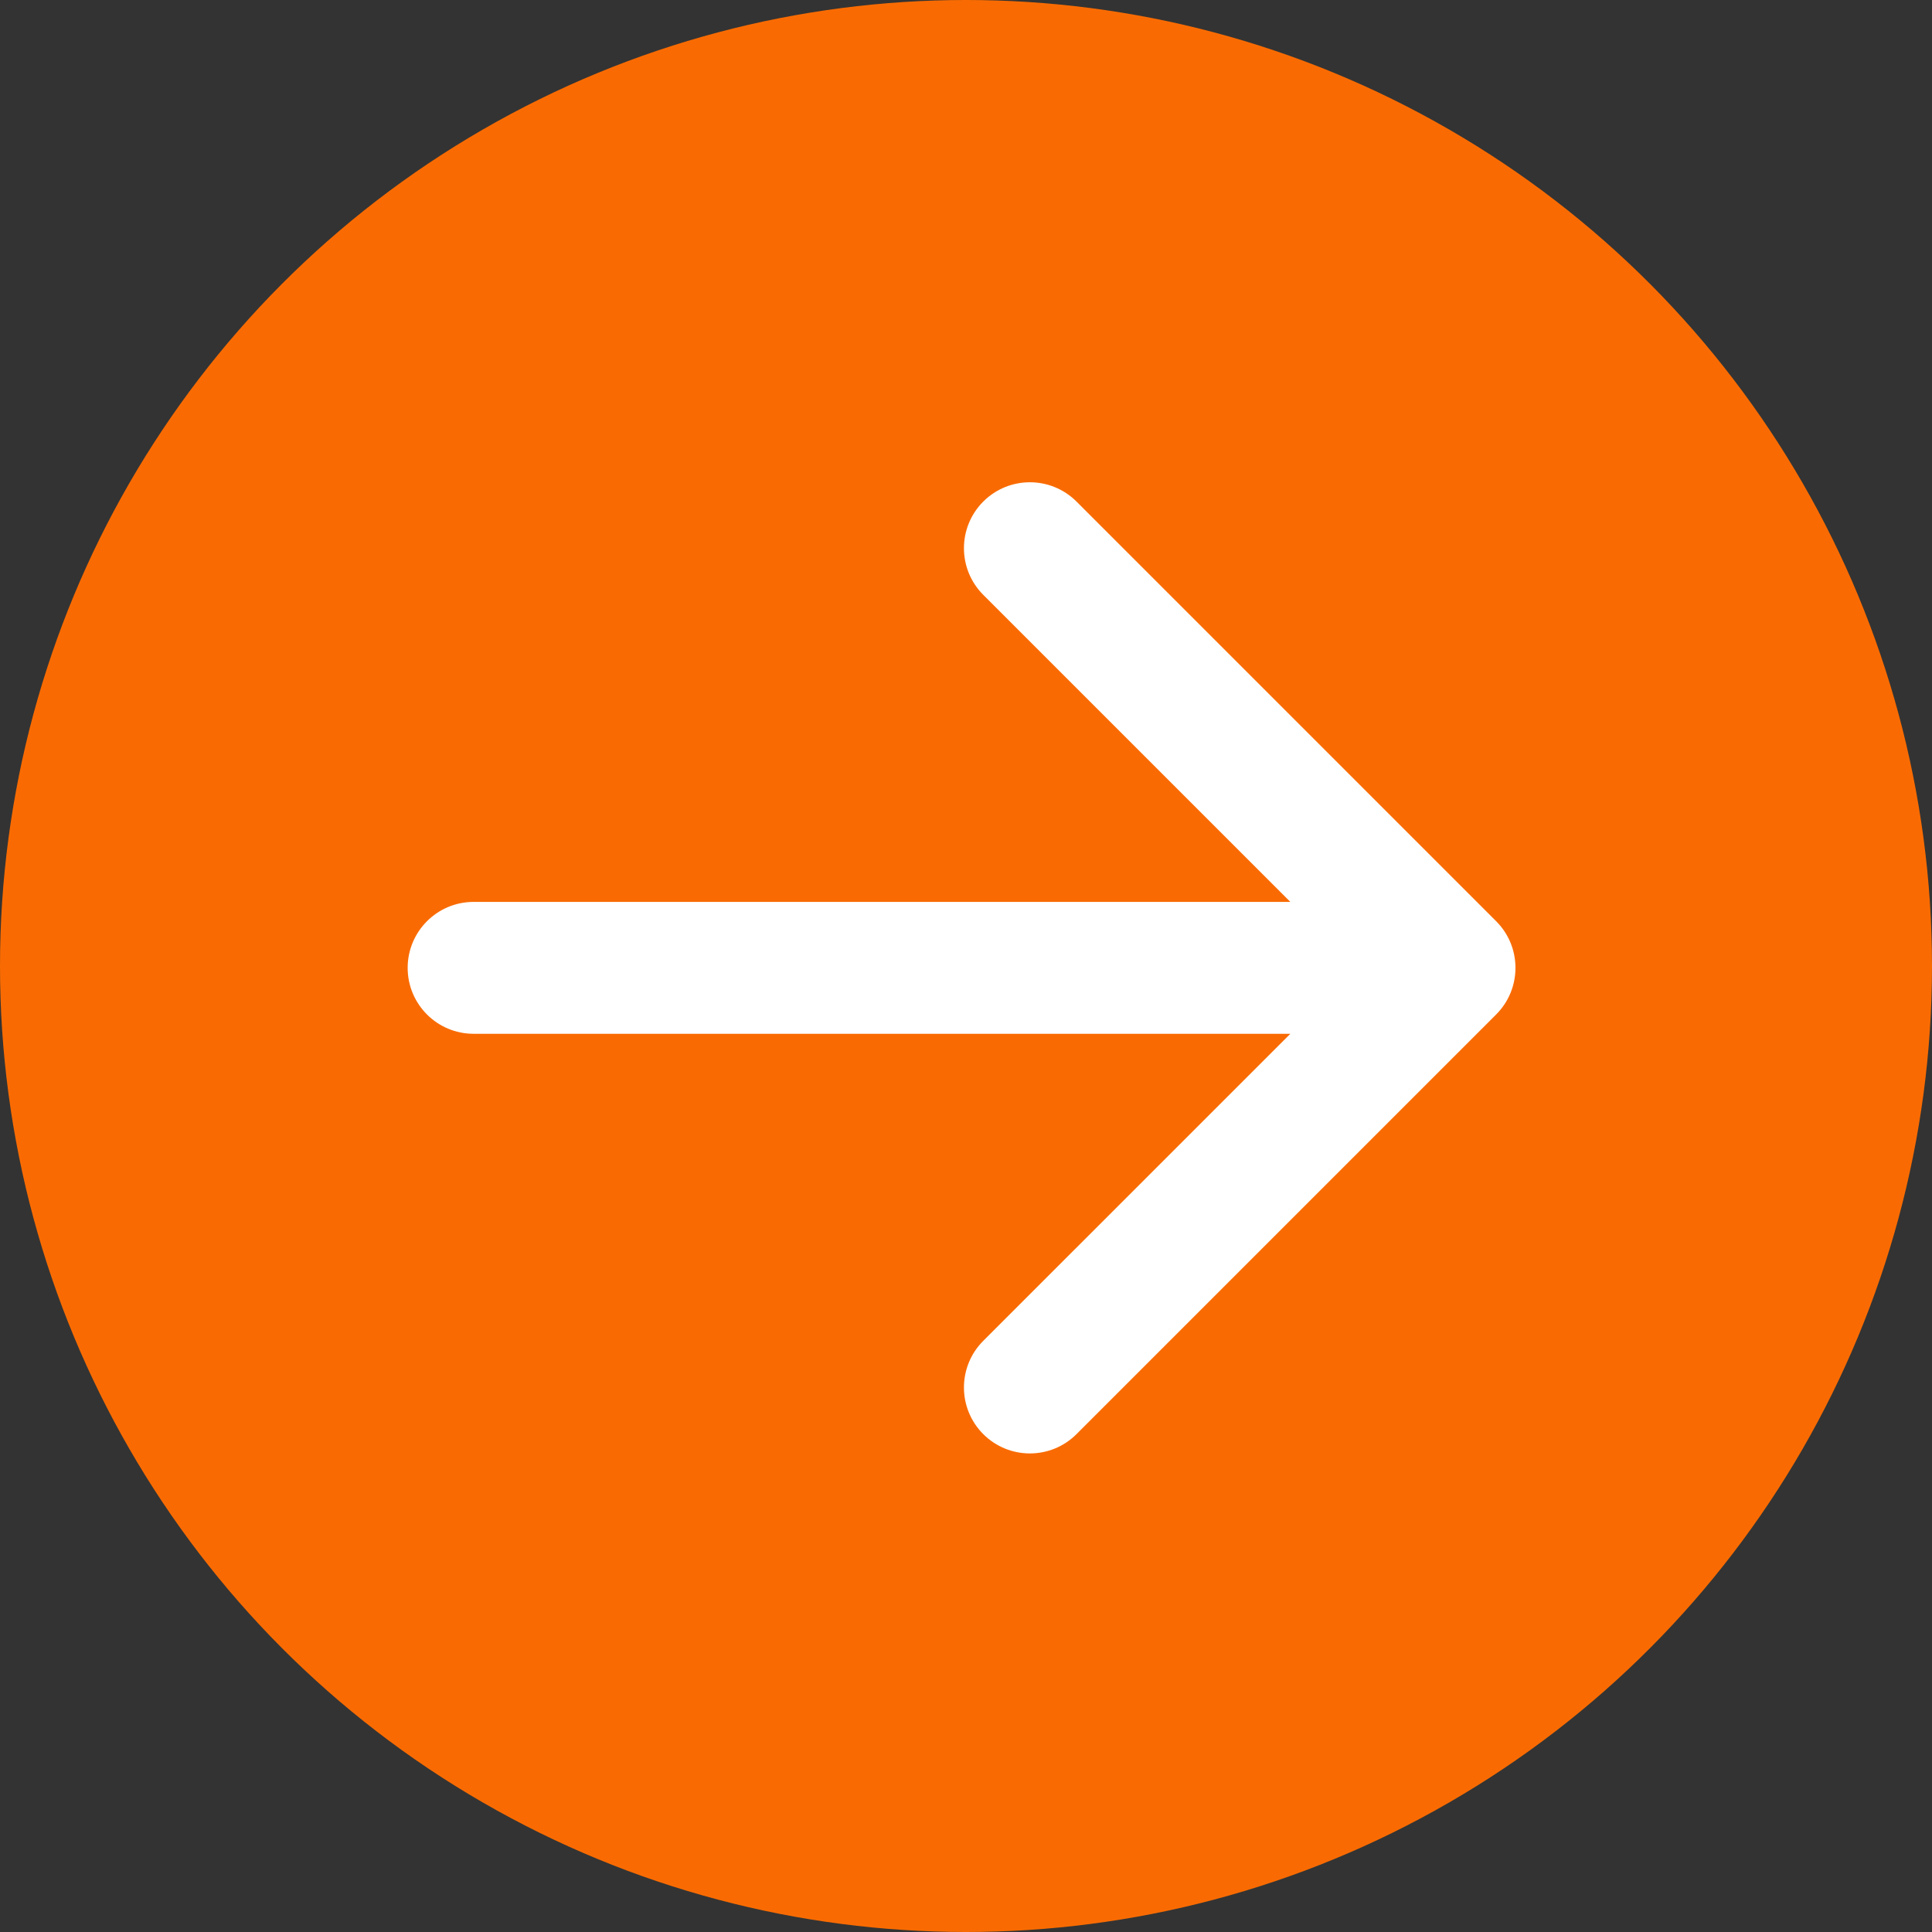
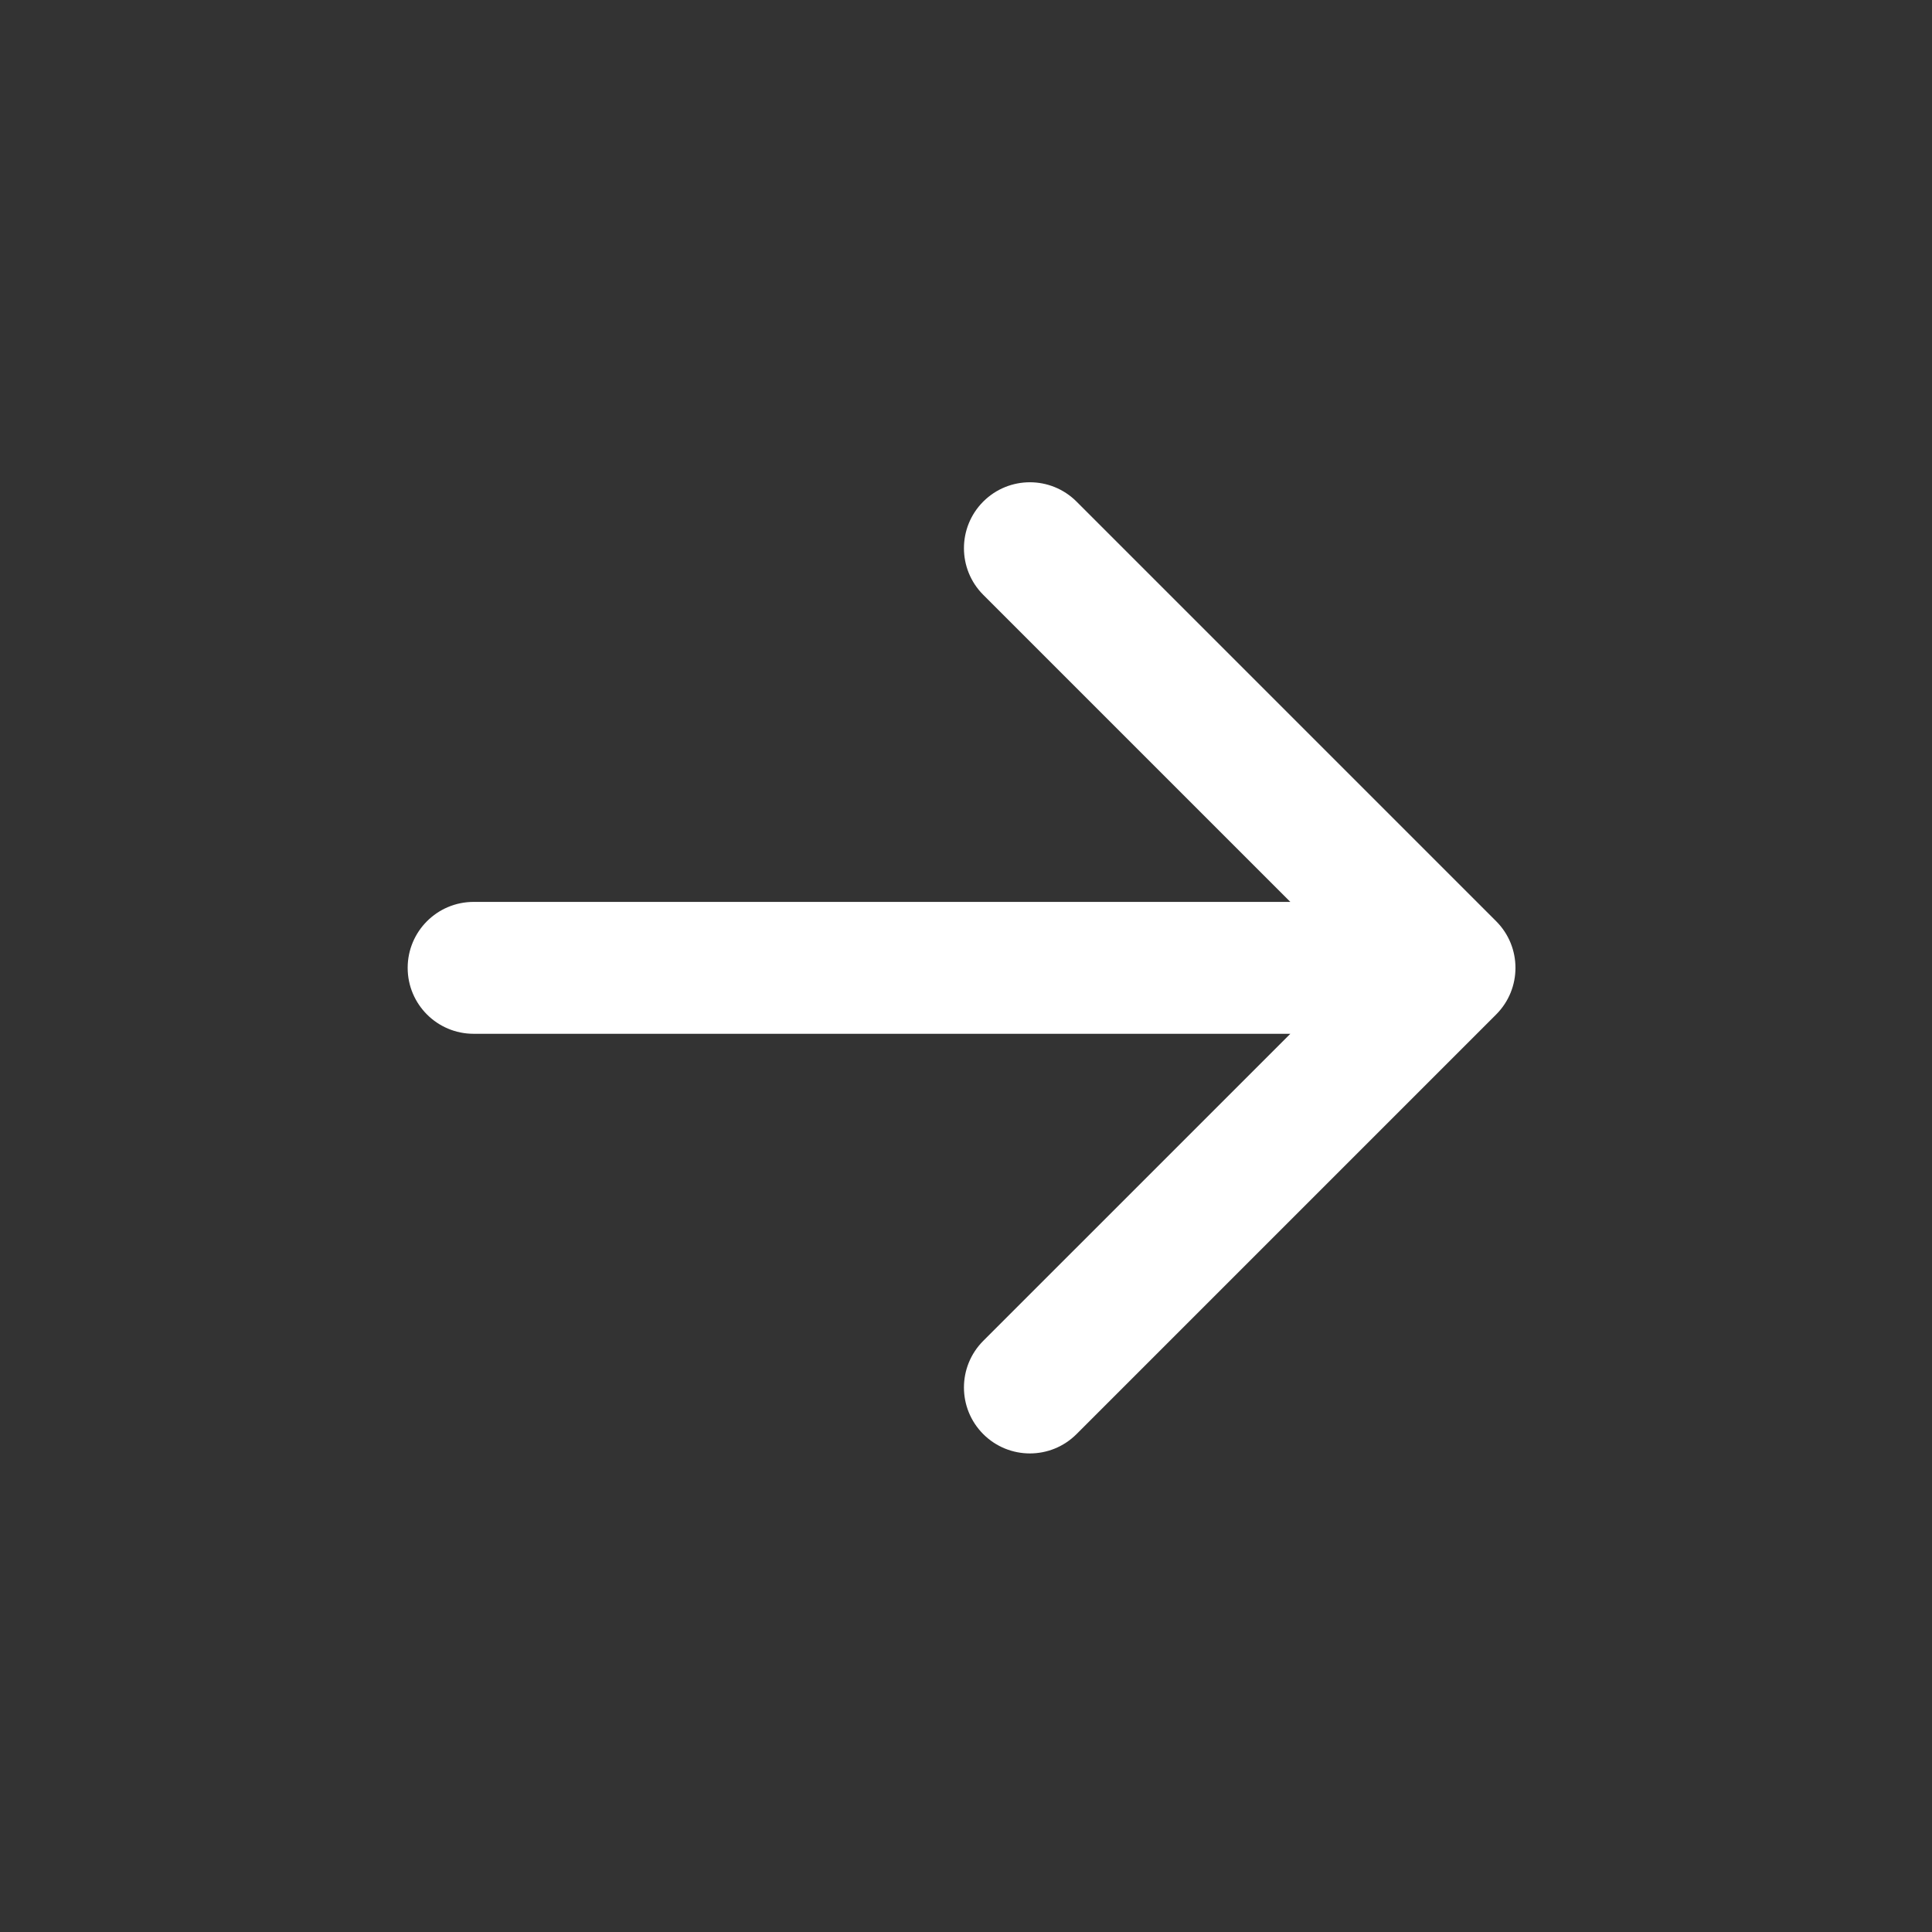
<svg xmlns="http://www.w3.org/2000/svg" width="218" height="218" viewBox="0 0 218 218" fill="none">
  <rect x="0" y="0" width="218" height="218" fill="#333333" stroke="none" />
-   <circle cx="109" cy="109" r="109" fill="#F96B02" />
  <path fill-rule="evenodd" clip-rule="evenodd" d="M168.821 103.947C171.726 106.853 171.726 111.564 168.821 114.47L121.47 161.821C118.564 164.726 113.853 164.726 110.947 161.821C108.042 158.915 108.042 154.204 110.947 151.298L145.597 116.649L53.441 116.649C49.331 116.649 46 113.318 46 109.209C46 105.099 49.331 101.768 53.441 101.768L145.597 101.768L110.947 67.119C108.042 64.213 108.042 59.502 110.947 56.596C113.853 53.691 118.564 53.691 121.47 56.596L168.821 103.947Z" fill="white" />
</svg>